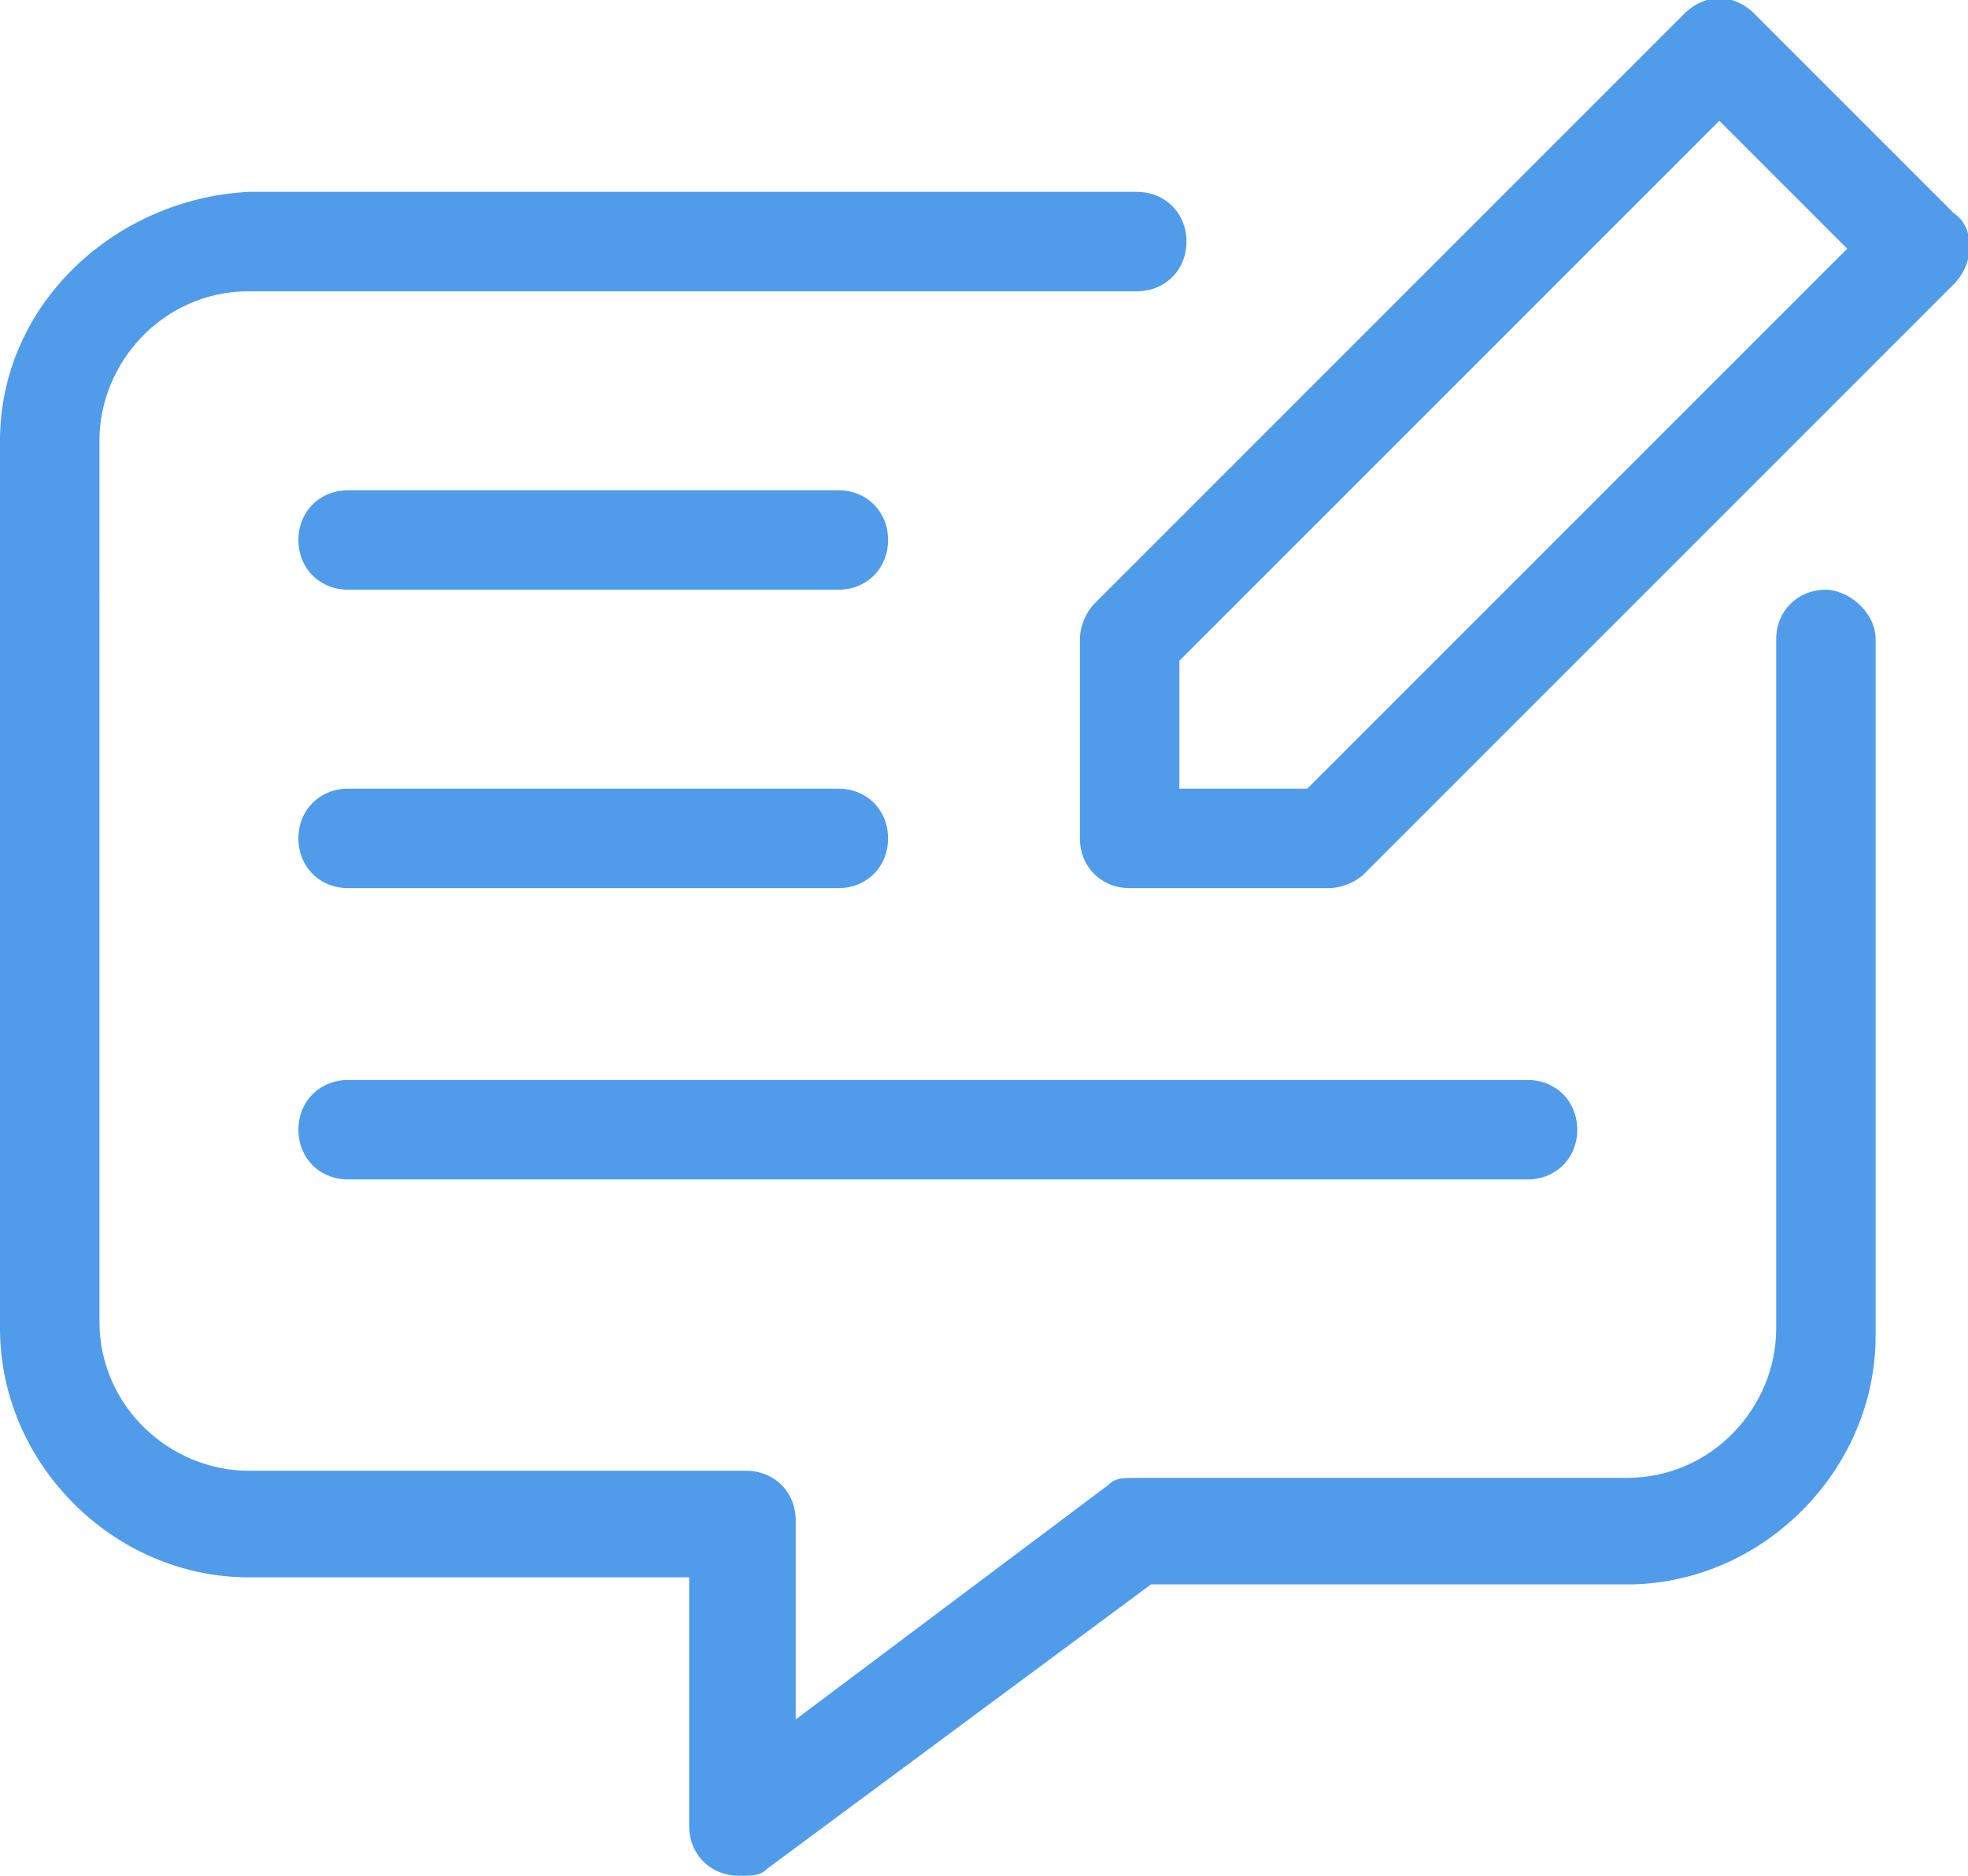
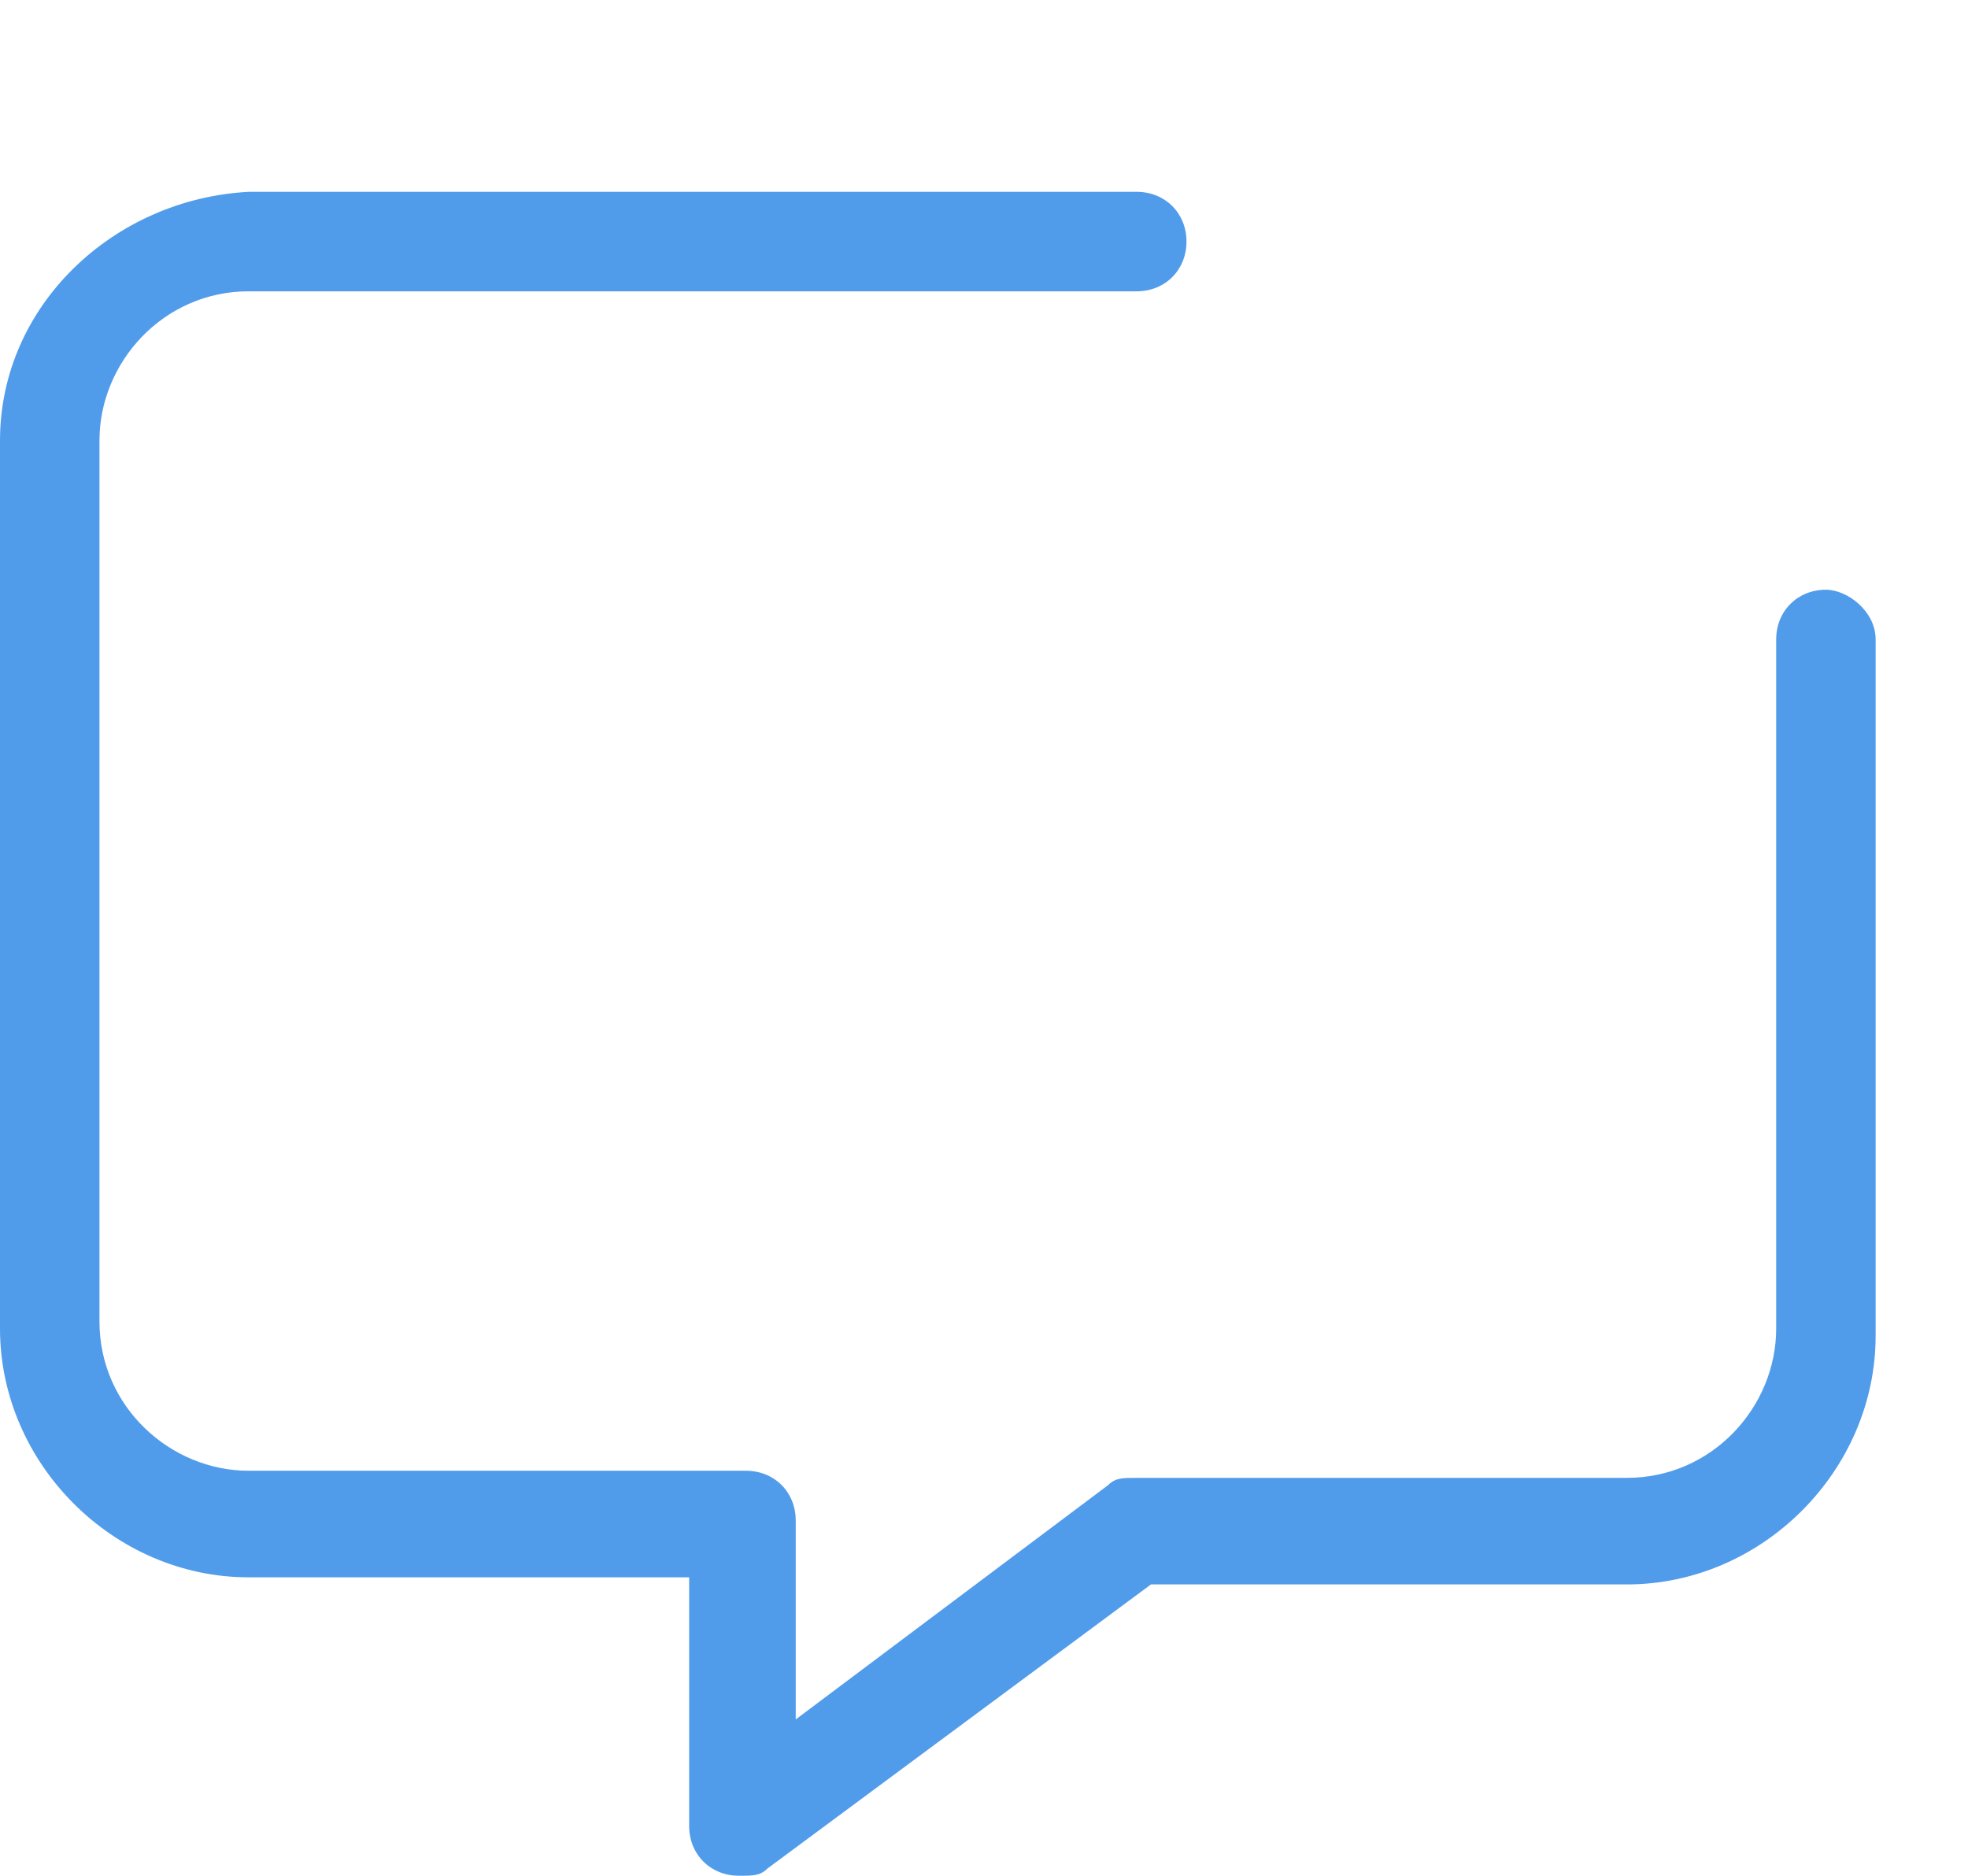
<svg xmlns="http://www.w3.org/2000/svg" version="1.1" id="Layer_1" x="0px" y="0px" width="27.7px" height="26.4px" viewBox="0 0 27.7 26.4" style="enable-background:new 0 0 27.7 26.4;" xml:space="preserve">
  <style type="text/css">
	.st0{fill:#519CEA;}
</style>
  <g>
-     <path class="st0" d="M27.5,3l-2.8-2.8c-0.3-0.3-0.7-0.3-1,0c0,0,0,0,0,0l-8.3,8.3c-0.1,0.1-0.2,0.3-0.2,0.5v2.8   c0,0.4,0.3,0.7,0.7,0.7h2.8c0.2,0,0.4-0.1,0.5-0.2L27.5,4C27.8,3.7,27.8,3.2,27.5,3C27.5,3,27.5,3,27.5,3z M18.4,11.1h-1.8V9.3   l7.6-7.6l1.8,1.8L18.4,11.1z" />
    <path class="st0" d="M25.7,8.3C25.3,8.3,25,8.6,25,9v9.7c0,1.1-0.9,2.1-2.1,2.1H16c-0.2,0-0.3,0-0.4,0.1l-4.4,3.3v-2.8   c0-0.4-0.3-0.7-0.7-0.7H3.5c-1.1,0-2.1-0.9-2.1-2.1V6.2c0-1.1,0.9-2.1,2.1-2.1H16c0.4,0,0.7-0.3,0.7-0.7c0-0.4-0.3-0.7-0.7-0.7H3.5   C1.6,2.8,0,4.3,0,6.2v12.5c0,1.9,1.6,3.5,3.5,3.5h6.2v3.5c0,0.4,0.3,0.7,0.7,0.7c0.2,0,0.3,0,0.4-0.1l5.4-4h6.7   c1.9,0,3.5-1.6,3.5-3.5V9C26.4,8.6,26,8.3,25.7,8.3z" />
-     <path class="st0" d="M11.8,6.9H4.9c-0.4,0-0.7,0.3-0.7,0.7c0,0.4,0.3,0.7,0.7,0.7h6.9c0.4,0,0.7-0.3,0.7-0.7   C12.5,7.2,12.2,6.9,11.8,6.9z" />
-     <path class="st0" d="M4.9,12.5h6.9c0.4,0,0.7-0.3,0.7-0.7c0-0.4-0.3-0.7-0.7-0.7H4.9c-0.4,0-0.7,0.3-0.7,0.7   C4.2,12.2,4.5,12.5,4.9,12.5z" />
-     <path class="st0" d="M4.9,16.6h16.6c0.4,0,0.7-0.3,0.7-0.7c0-0.4-0.3-0.7-0.7-0.7H4.9c-0.4,0-0.7,0.3-0.7,0.7   C4.2,16.3,4.5,16.6,4.9,16.6z" />
  </g>
</svg>